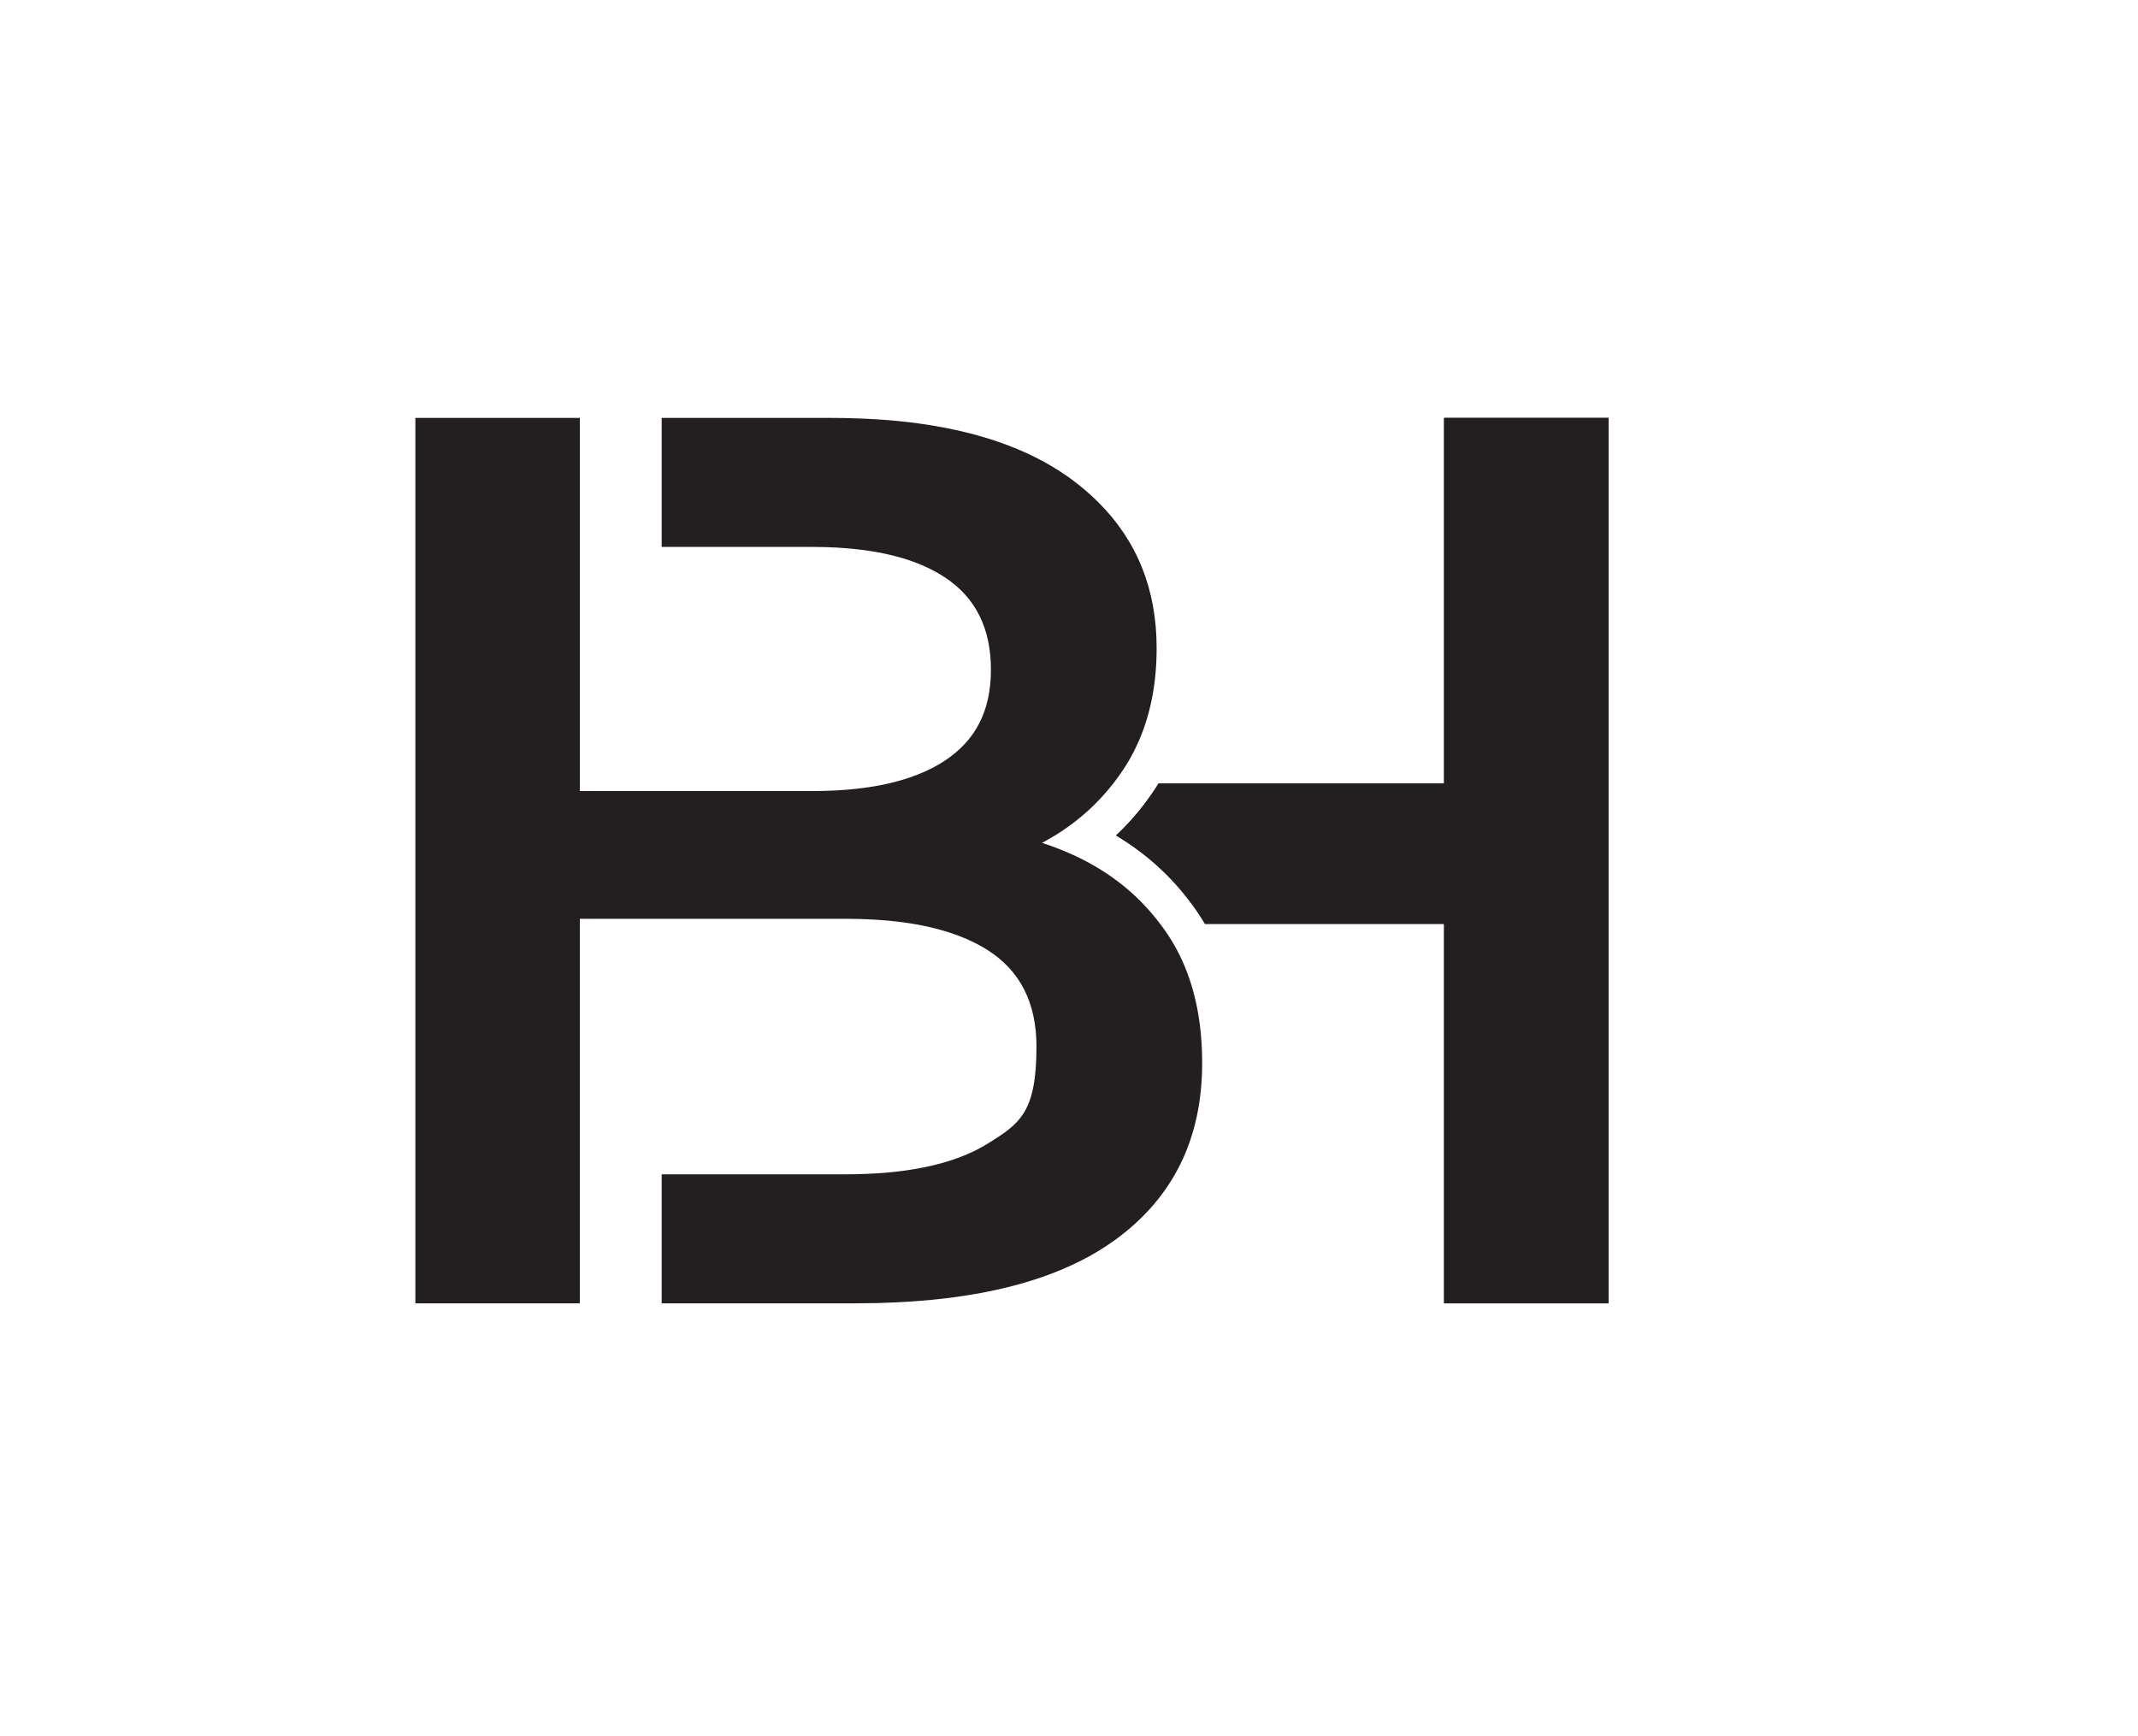
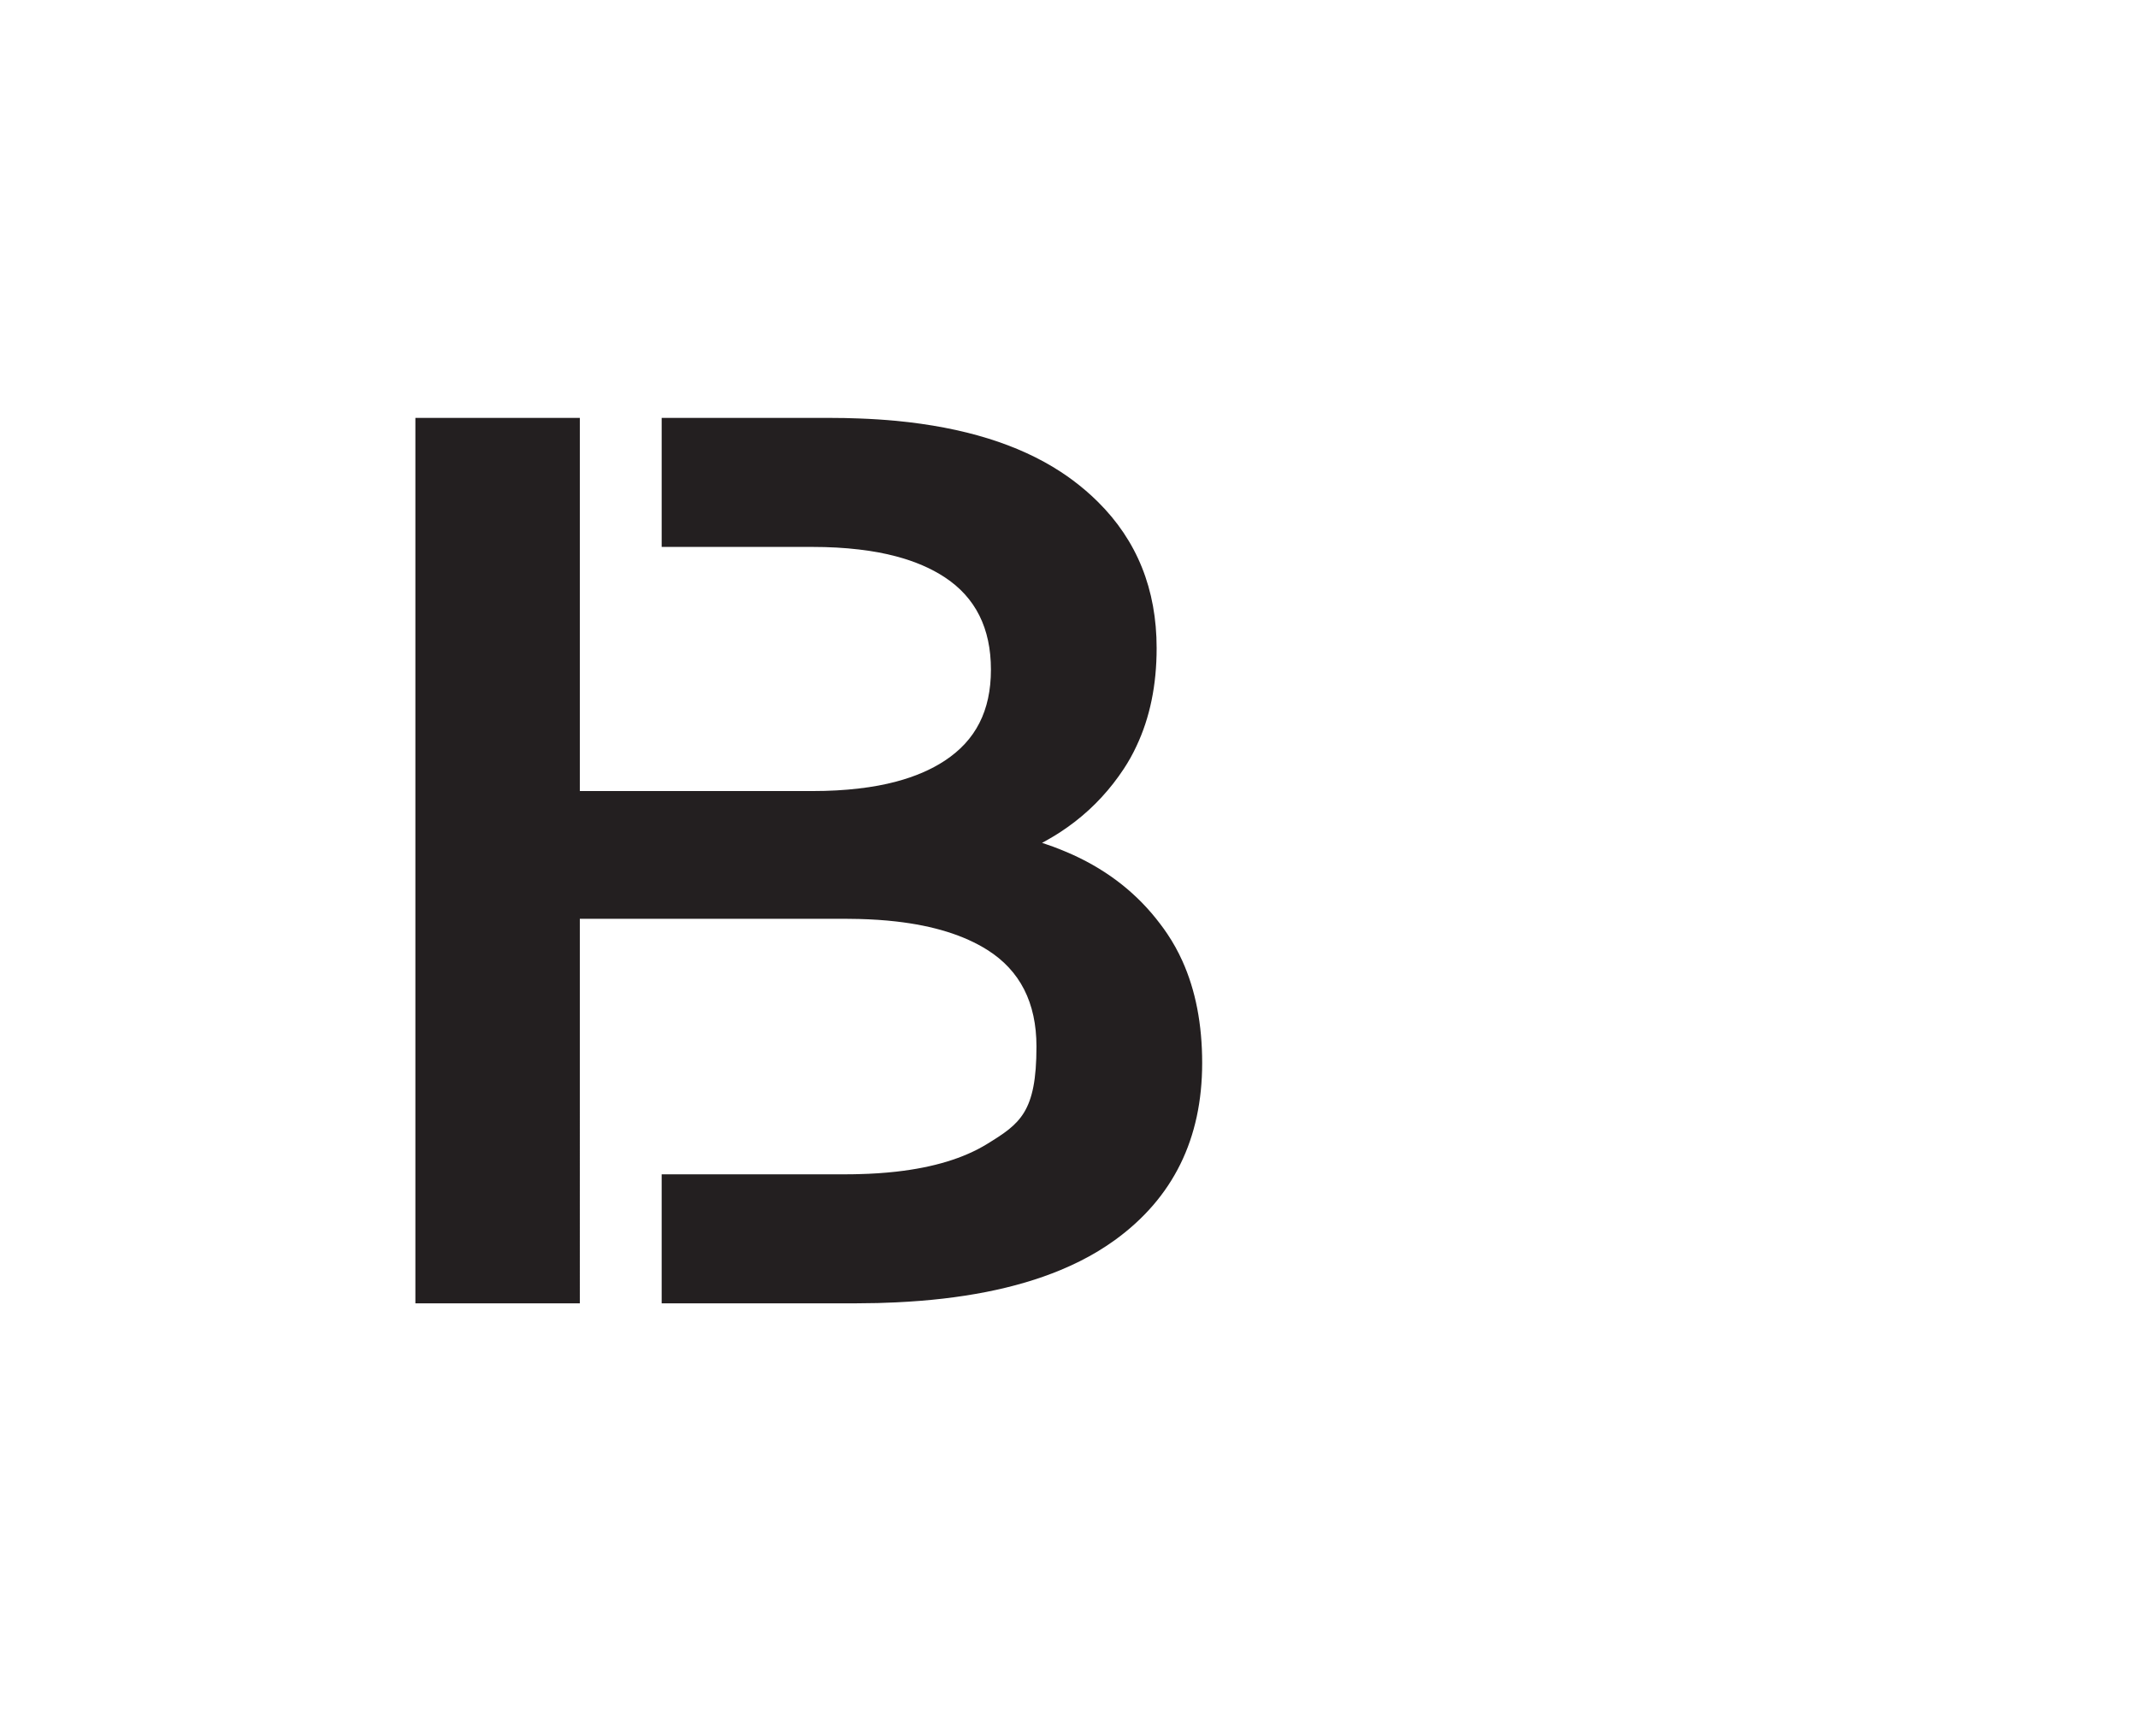
<svg xmlns="http://www.w3.org/2000/svg" data-bbox="111.65 112.33 320.7 238" viewBox="0 0 574.67 466.67" data-type="color">
  <g>
-     <path d="M432.35 112.33v238h-44.2v-102h-64.27c-.57-.97-1.17-1.91-1.78-2.83-.75-1.13-1.53-2.22-2.32-3.23-5.36-7.12-12.01-13.05-19.8-17.7a68 68 0 0 0 7.15-7.84c1.17-1.5 2.27-3.03 3.27-4.54.35-.53.68-1.06 1.01-1.6h76.74v-98.26z" fill="#231f20" data-color="1" />
    <path d="M317.82 258.33c-1.16-2.57-2.5-4.99-4.04-7.28-.62-.93-1.27-1.84-1.95-2.72-6-7.97-13.79-14.15-23.38-18.53-.66-.3-1.33-.6-2-.87q-.69-.3-1.38-.57c-1.23-.5-2.47-.96-3.74-1.38-.41-.15-.82-.28-1.24-.42.42-.22.83-.44 1.24-.68.13-.07.27-.15.4-.23 1.14-.64 2.26-1.32 3.34-2.03 5.47-3.58 10.19-7.92 14.17-13.03.98-1.26 1.92-2.56 2.81-3.91 1.28-1.94 2.42-3.97 3.4-6.09 3.63-7.65 5.44-16.44 5.44-26.38 0-15.8-5.27-28.92-15.82-39.35-2.01-2-4.22-3.9-6.62-5.7-1.09-.82-2.22-1.6-3.38-2.36-11.31-7.38-26.05-11.94-44.2-13.68-3.23-.3-6.56-.52-10-.64-2.51-.1-5.07-.15-7.7-.15h-45.32v34.68h40.56c4.45 0 8.61.23 12.46.69 3.59.41 6.92 1.03 10 1.85 5.05 1.34 9.41 3.21 13.07 5.62 8.27 5.44 12.41 13.71 12.41 24.82s-4.14 19.04-12.41 24.48c-3.66 2.41-8.02 4.28-13.07 5.62-3.08.82-6.41 1.44-10 1.85-3.85.46-8.01.69-12.46.69h-62.56v-100.3h-44.2v238h44.2V246.97h71.4c1.23 0 2.43.02 3.62.05 3.52.09 6.85.31 10 .67 10.07 1.15 18.22 3.69 24.46 7.61q13.26 8.325 13.26 26.01c0 17.685-4.42 20.74-13.26 26.18-6.24 3.84-14.39 6.32-24.46 7.45-3.15.35-6.48.58-10 .66-1.19.04-2.39.05-3.62.05h-49.4v34.68h52.12c.3 0 .6 0 .9-.01 3.43 0 6.77-.09 10-.25 17.5-.82 32.24-3.72 44.2-8.69 3.58-1.49 6.92-3.16 10-5.01 1.6-.97 3.13-1.98 4.6-3.04 15.64-11.34 23.46-27.2 23.46-47.6 0-10.42-1.77-19.55-5.31-27.4" fill="#231f20" data-color="1" />
-     <path d="M432.35 112.33v238h-44.2v-102h-64.27c-.57-.97-1.17-1.91-1.78-2.83-.75-1.13-1.53-2.22-2.32-3.23-5.36-7.12-12.01-13.05-19.8-17.7a68 68 0 0 0 7.15-7.84c1.17-1.5 2.27-3.03 3.27-4.54.35-.53.68-1.06 1.01-1.6h76.74v-98.26z" fill="#231f20" data-color="1" />
  </g>
</svg>